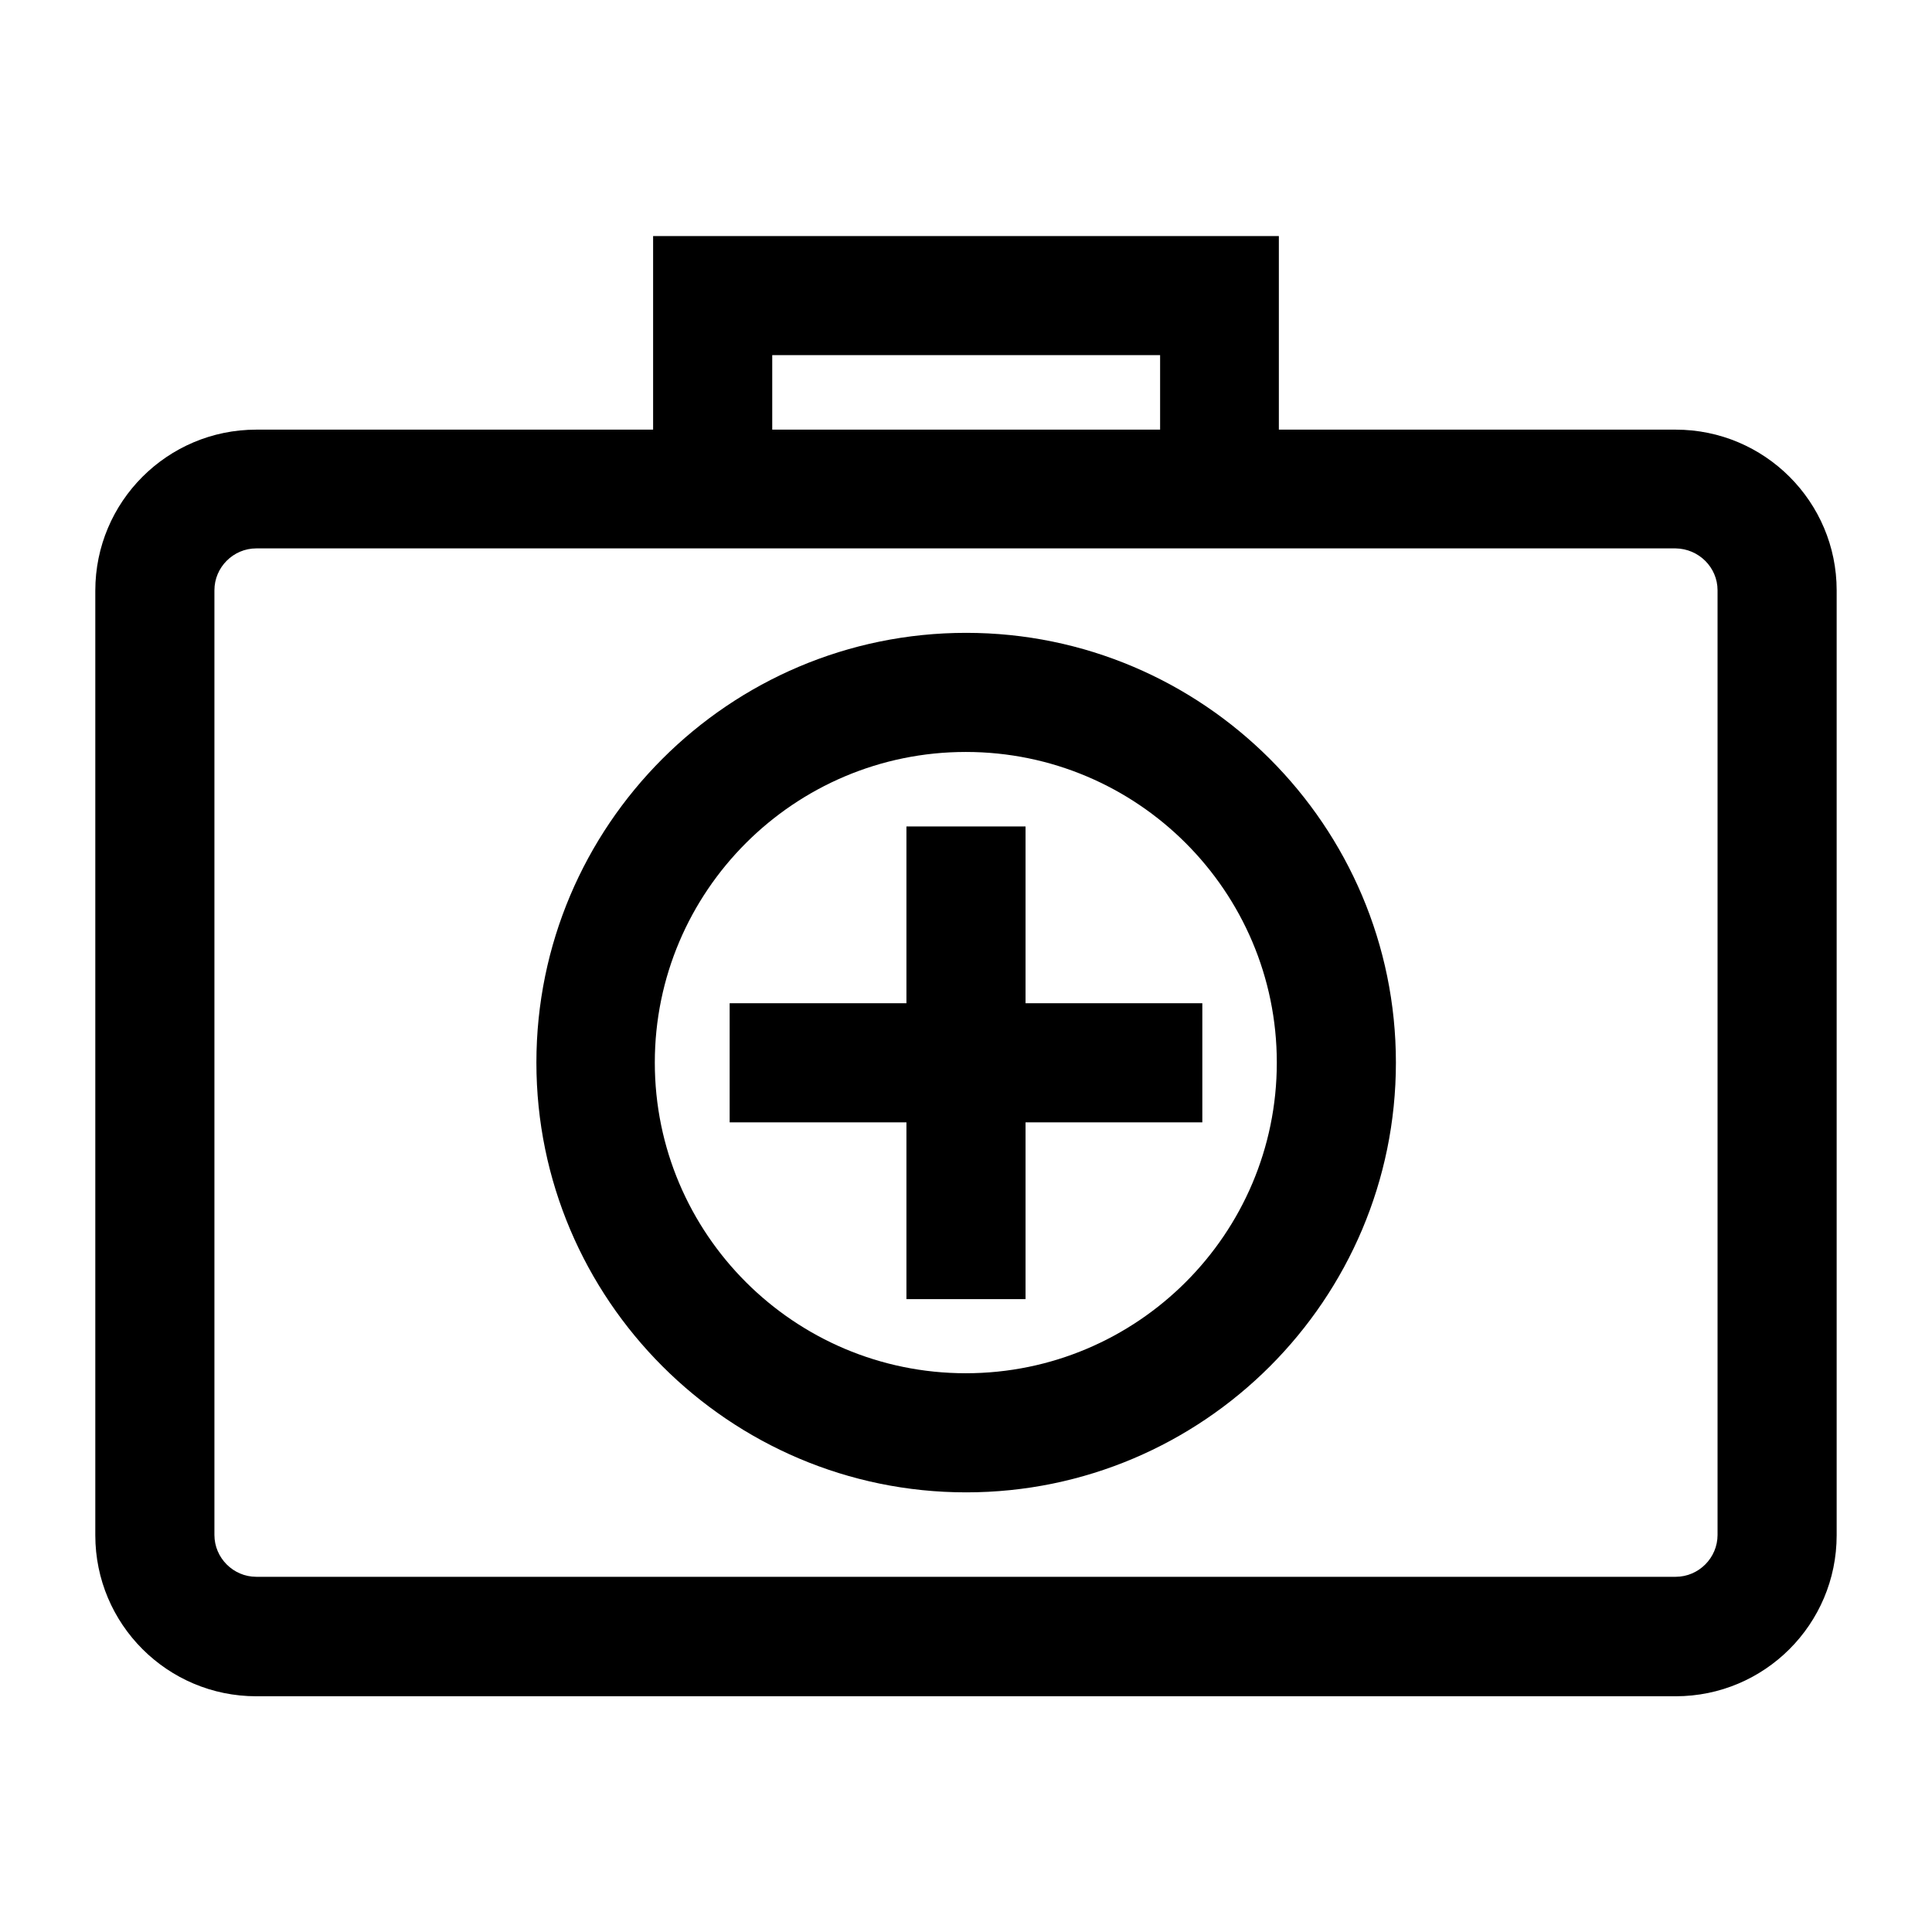
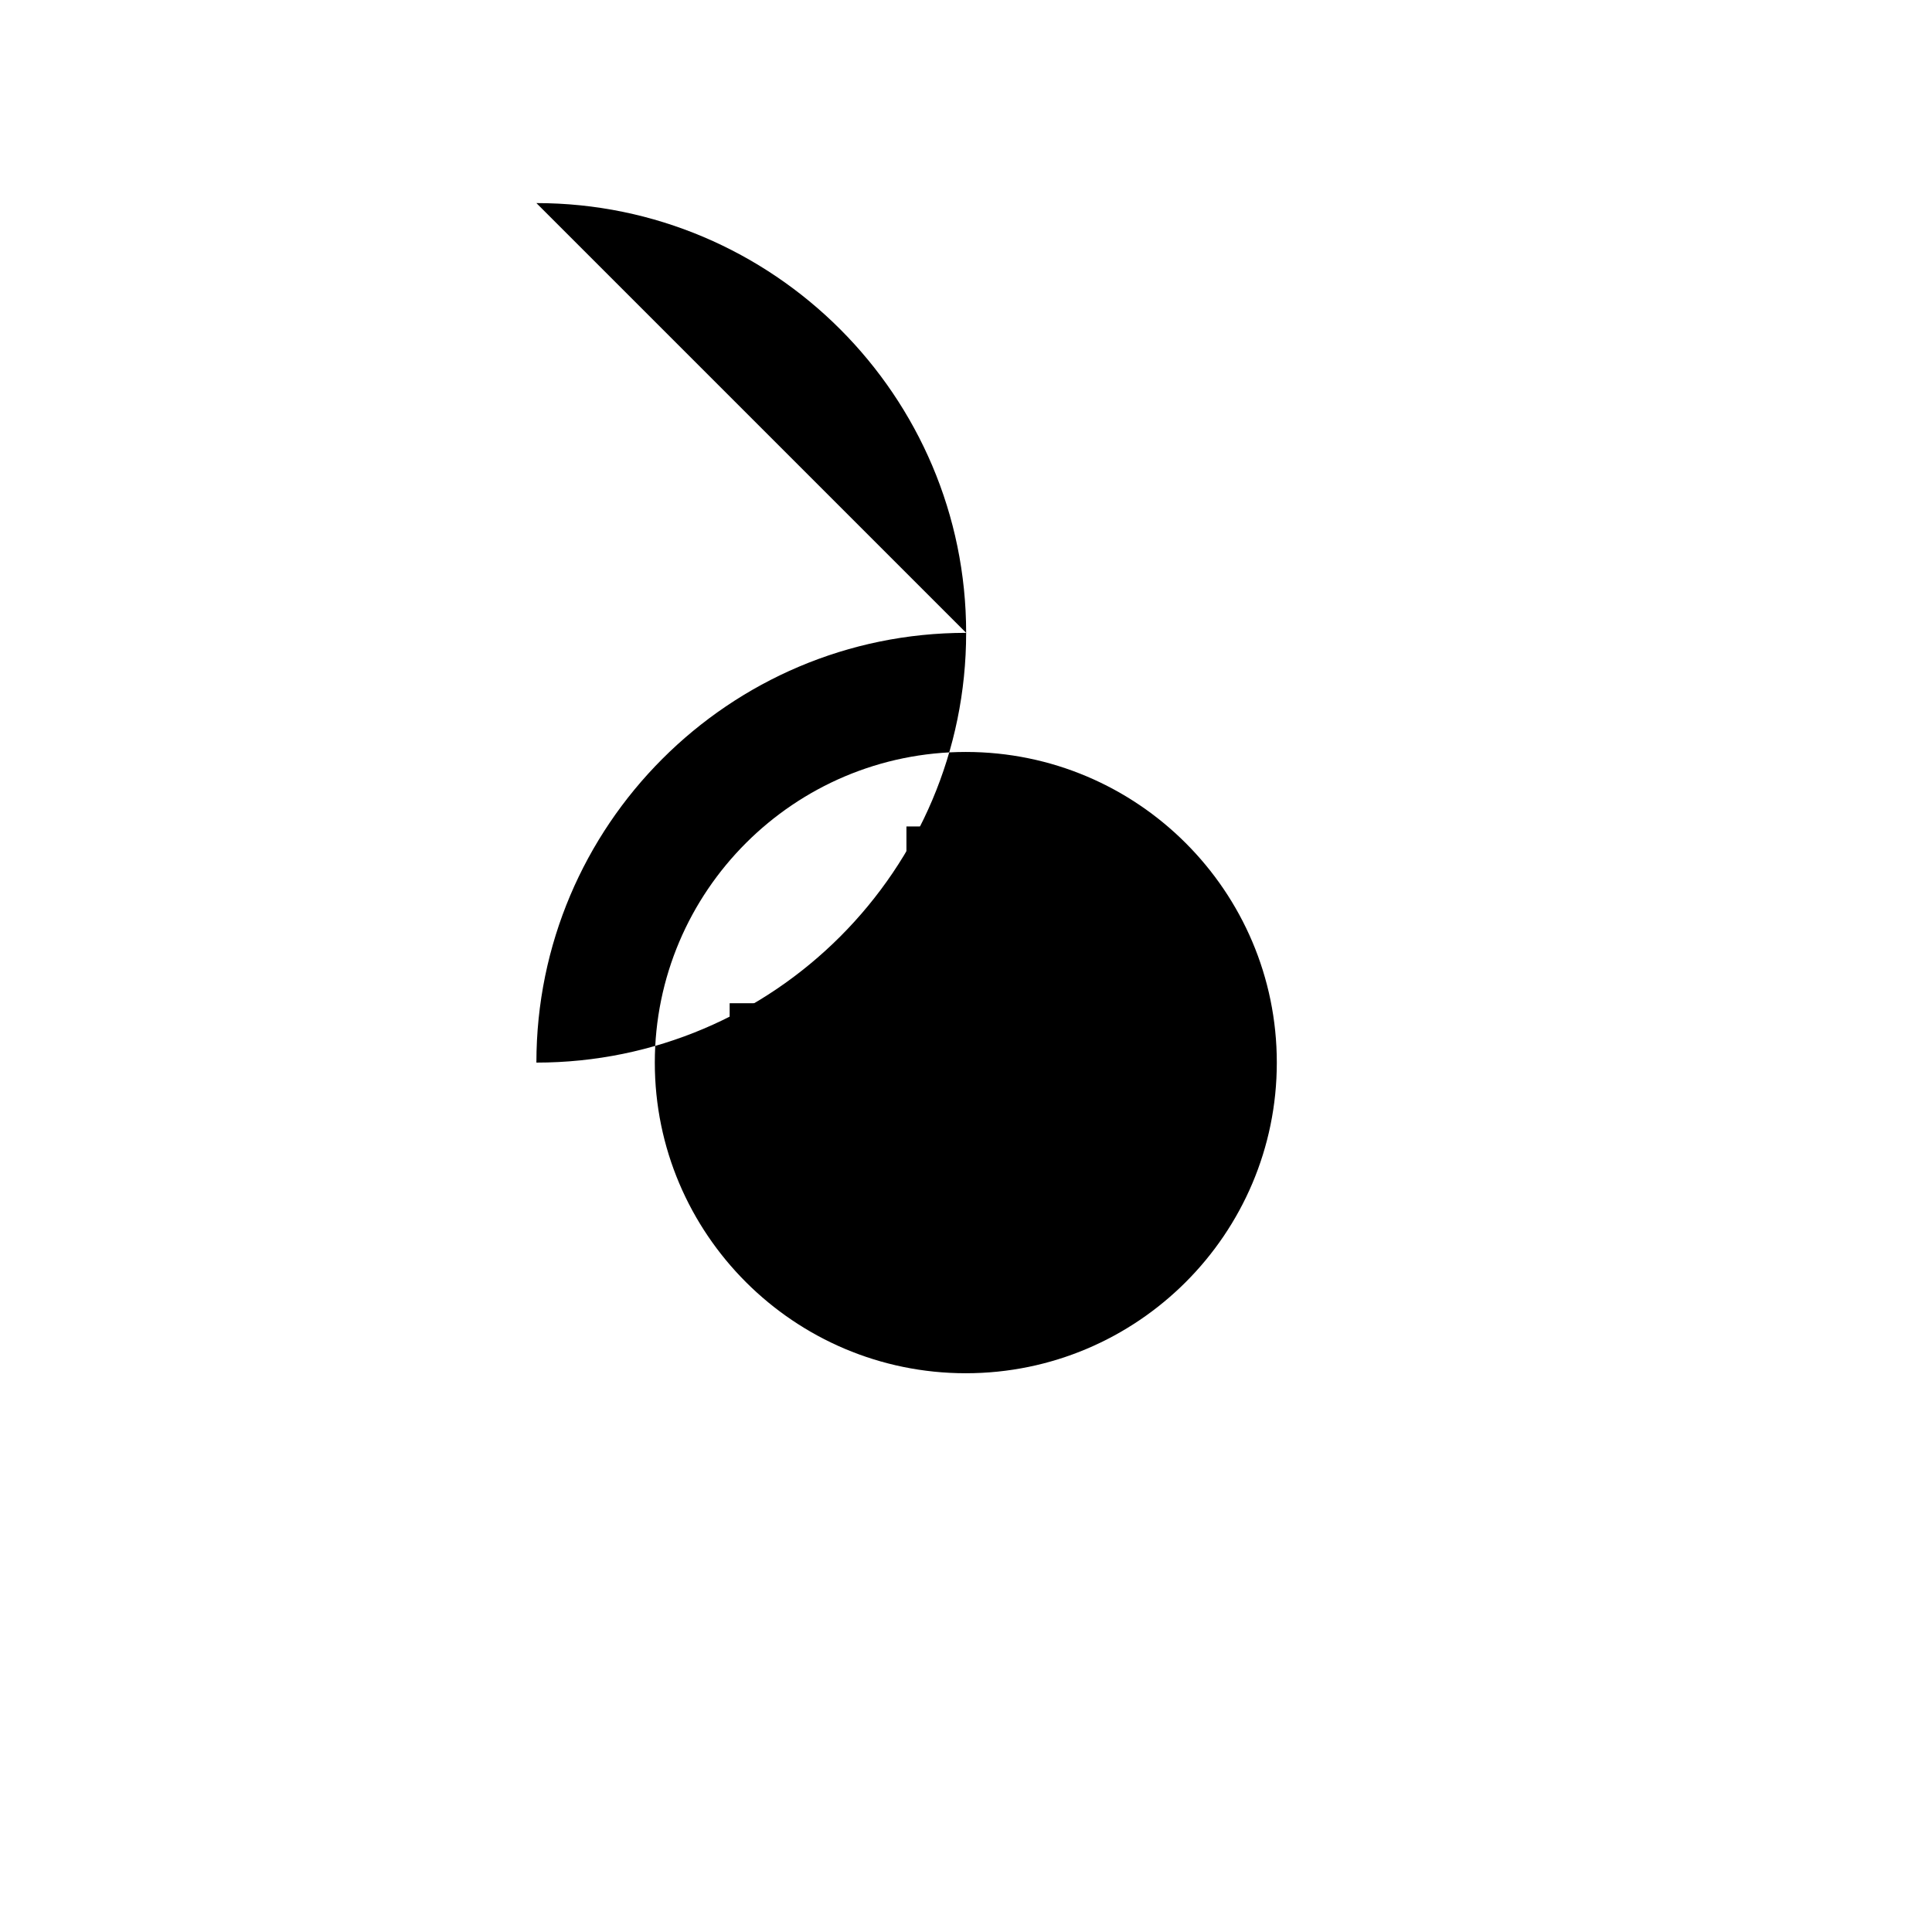
<svg xmlns="http://www.w3.org/2000/svg" fill="#000000" width="800px" height="800px" version="1.1" viewBox="144 144 512 512">
  <g>
-     <path d="m588.07 257.86h-105.16v-51.305h-165.83v51.305h-105.16c-23.559 0-42.664 19.102-42.664 42.664v250.34c0 23.559 19.102 42.664 42.664 42.664h376.15c23.559 0 42.664-19.102 42.664-42.664v-250.43c0-23.469-19.102-42.574-42.664-42.574zm-136.63-19.742v19.738h-102.79v-19.738zm147.73 62.312v250.34c0 6.094-5.004 11.098-11.098 11.098h-376.15c-6.094 0-11.098-5.004-11.098-11.098v-250.34c0-6.094 5.004-11.098 11.098-11.098h376.15c6.094 0.09 11.098 5.004 11.098 11.098z" />
-     <path d="m400.04 311.71c-62.859 0-113.89 51.125-113.89 113.89s51.125 113.89 113.89 113.89c62.859 0 113.89-51.125 113.89-113.89s-51.125-113.89-113.89-113.89zm82.328 113.89c0 45.391-36.934 82.324-82.418 82.324s-82.418-36.934-82.418-82.324 36.934-82.324 82.418-82.324 82.418 36.934 82.418 82.324z" />
+     <path d="m400.04 311.71c-62.859 0-113.89 51.125-113.89 113.89c62.859 0 113.89-51.125 113.89-113.89s-51.125-113.89-113.89-113.89zm82.328 113.89c0 45.391-36.934 82.324-82.418 82.324s-82.418-36.934-82.418-82.324 36.934-82.324 82.418-82.324 82.418 36.934 82.418 82.324z" />
    <path d="m415.78 363.02h-31.566v46.848h-46.848v31.566h46.848v46.848h31.566v-46.848h46.848v-31.566h-46.848z" />
  </g>
</svg>